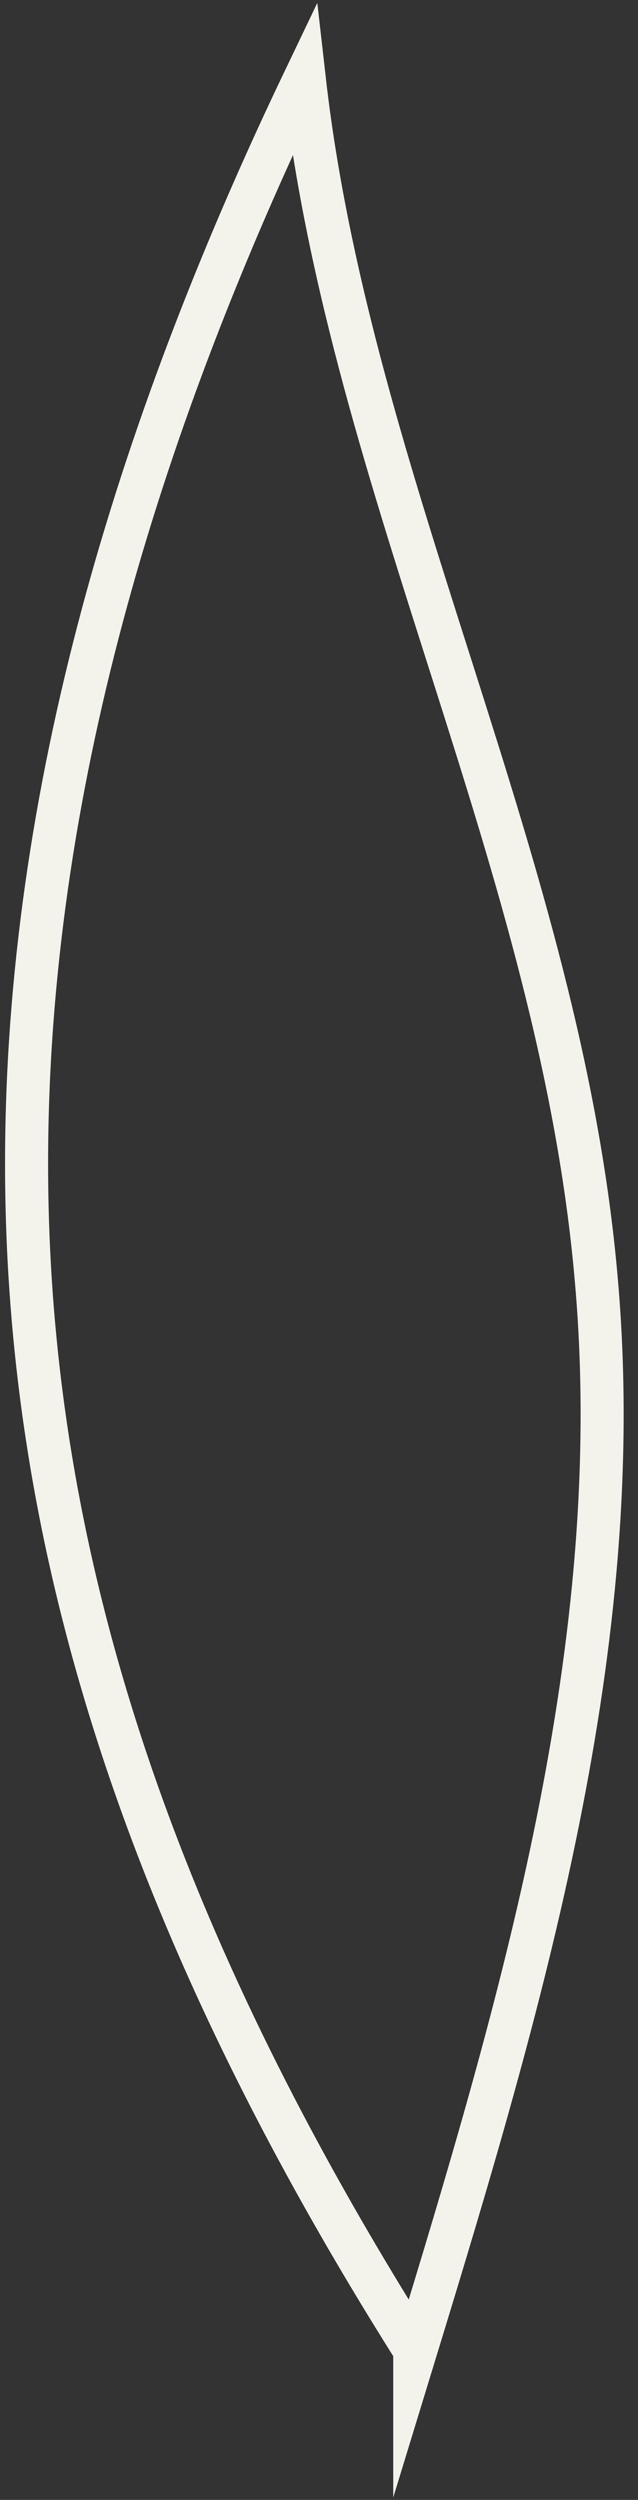
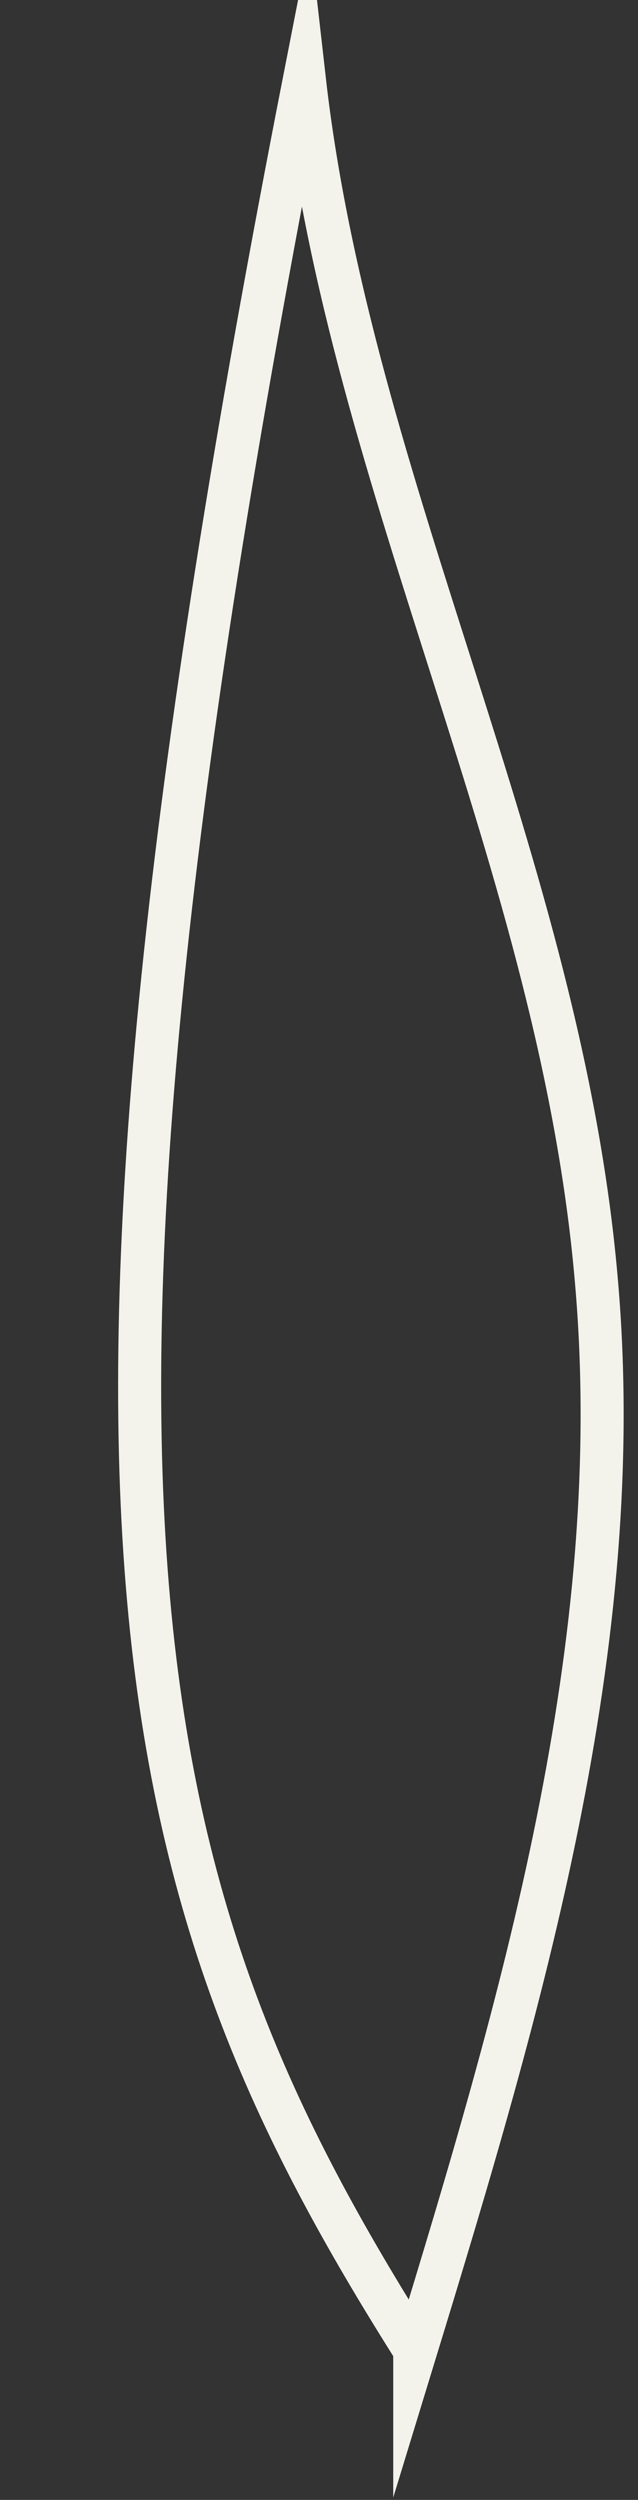
<svg xmlns="http://www.w3.org/2000/svg" fill="none" height="100%" overflow="visible" preserveAspectRatio="none" style="display: block;" viewBox="0 0 24 94" width="100%">
  <rect x="0" y="0" width="24" height="94" fill="#333333" stroke="none" />
-   <path d="M15.602 88.497C19.62 75.364 23.639 61.822 22.433 48.142C21.094 32.548 13.191 18.321 11.45 3C5.423 15.585 1.137 29.128 1.003 43.081C0.869 57.034 4.887 71.397 15.602 88.36V88.497Z" id="Vector" stroke="#F3F3EC" stroke-miterlimit="10" stroke-width="1.619" />
+   <path d="M15.602 88.497C19.62 75.364 23.639 61.822 22.433 48.142C21.094 32.548 13.191 18.321 11.45 3C0.869 57.034 4.887 71.397 15.602 88.36V88.497Z" id="Vector" stroke="#F3F3EC" stroke-miterlimit="10" stroke-width="1.619" />
</svg>